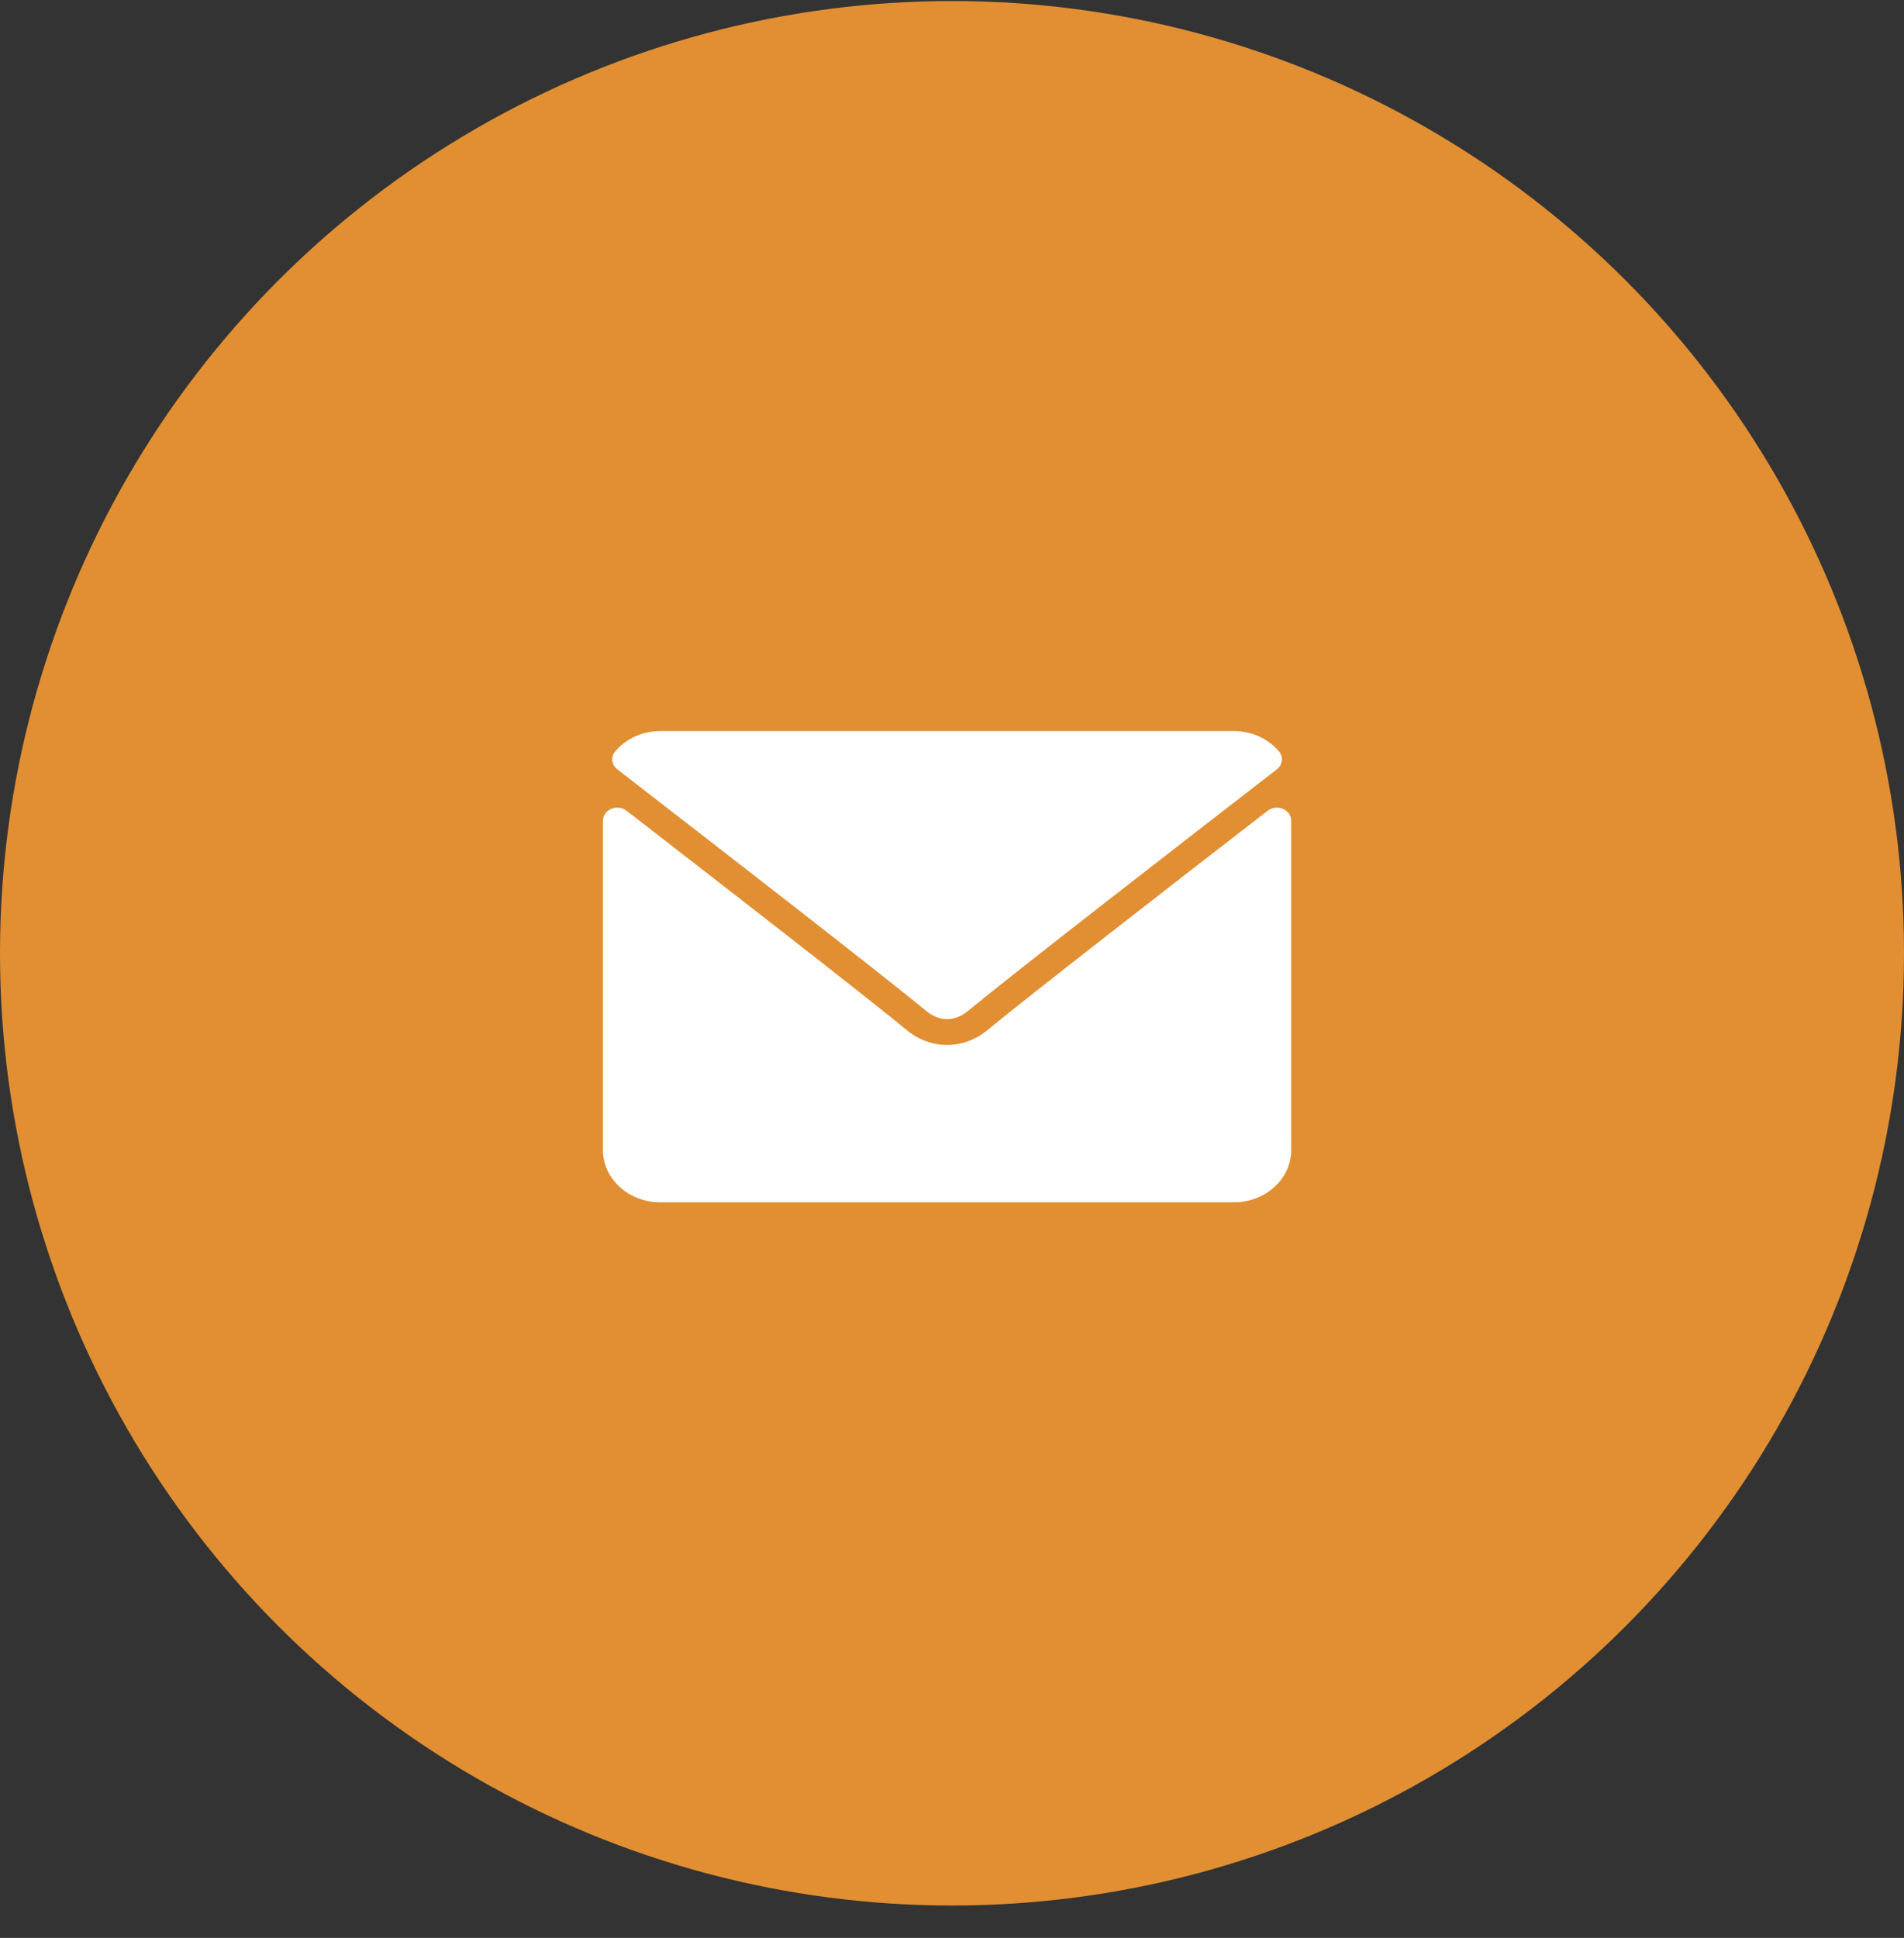
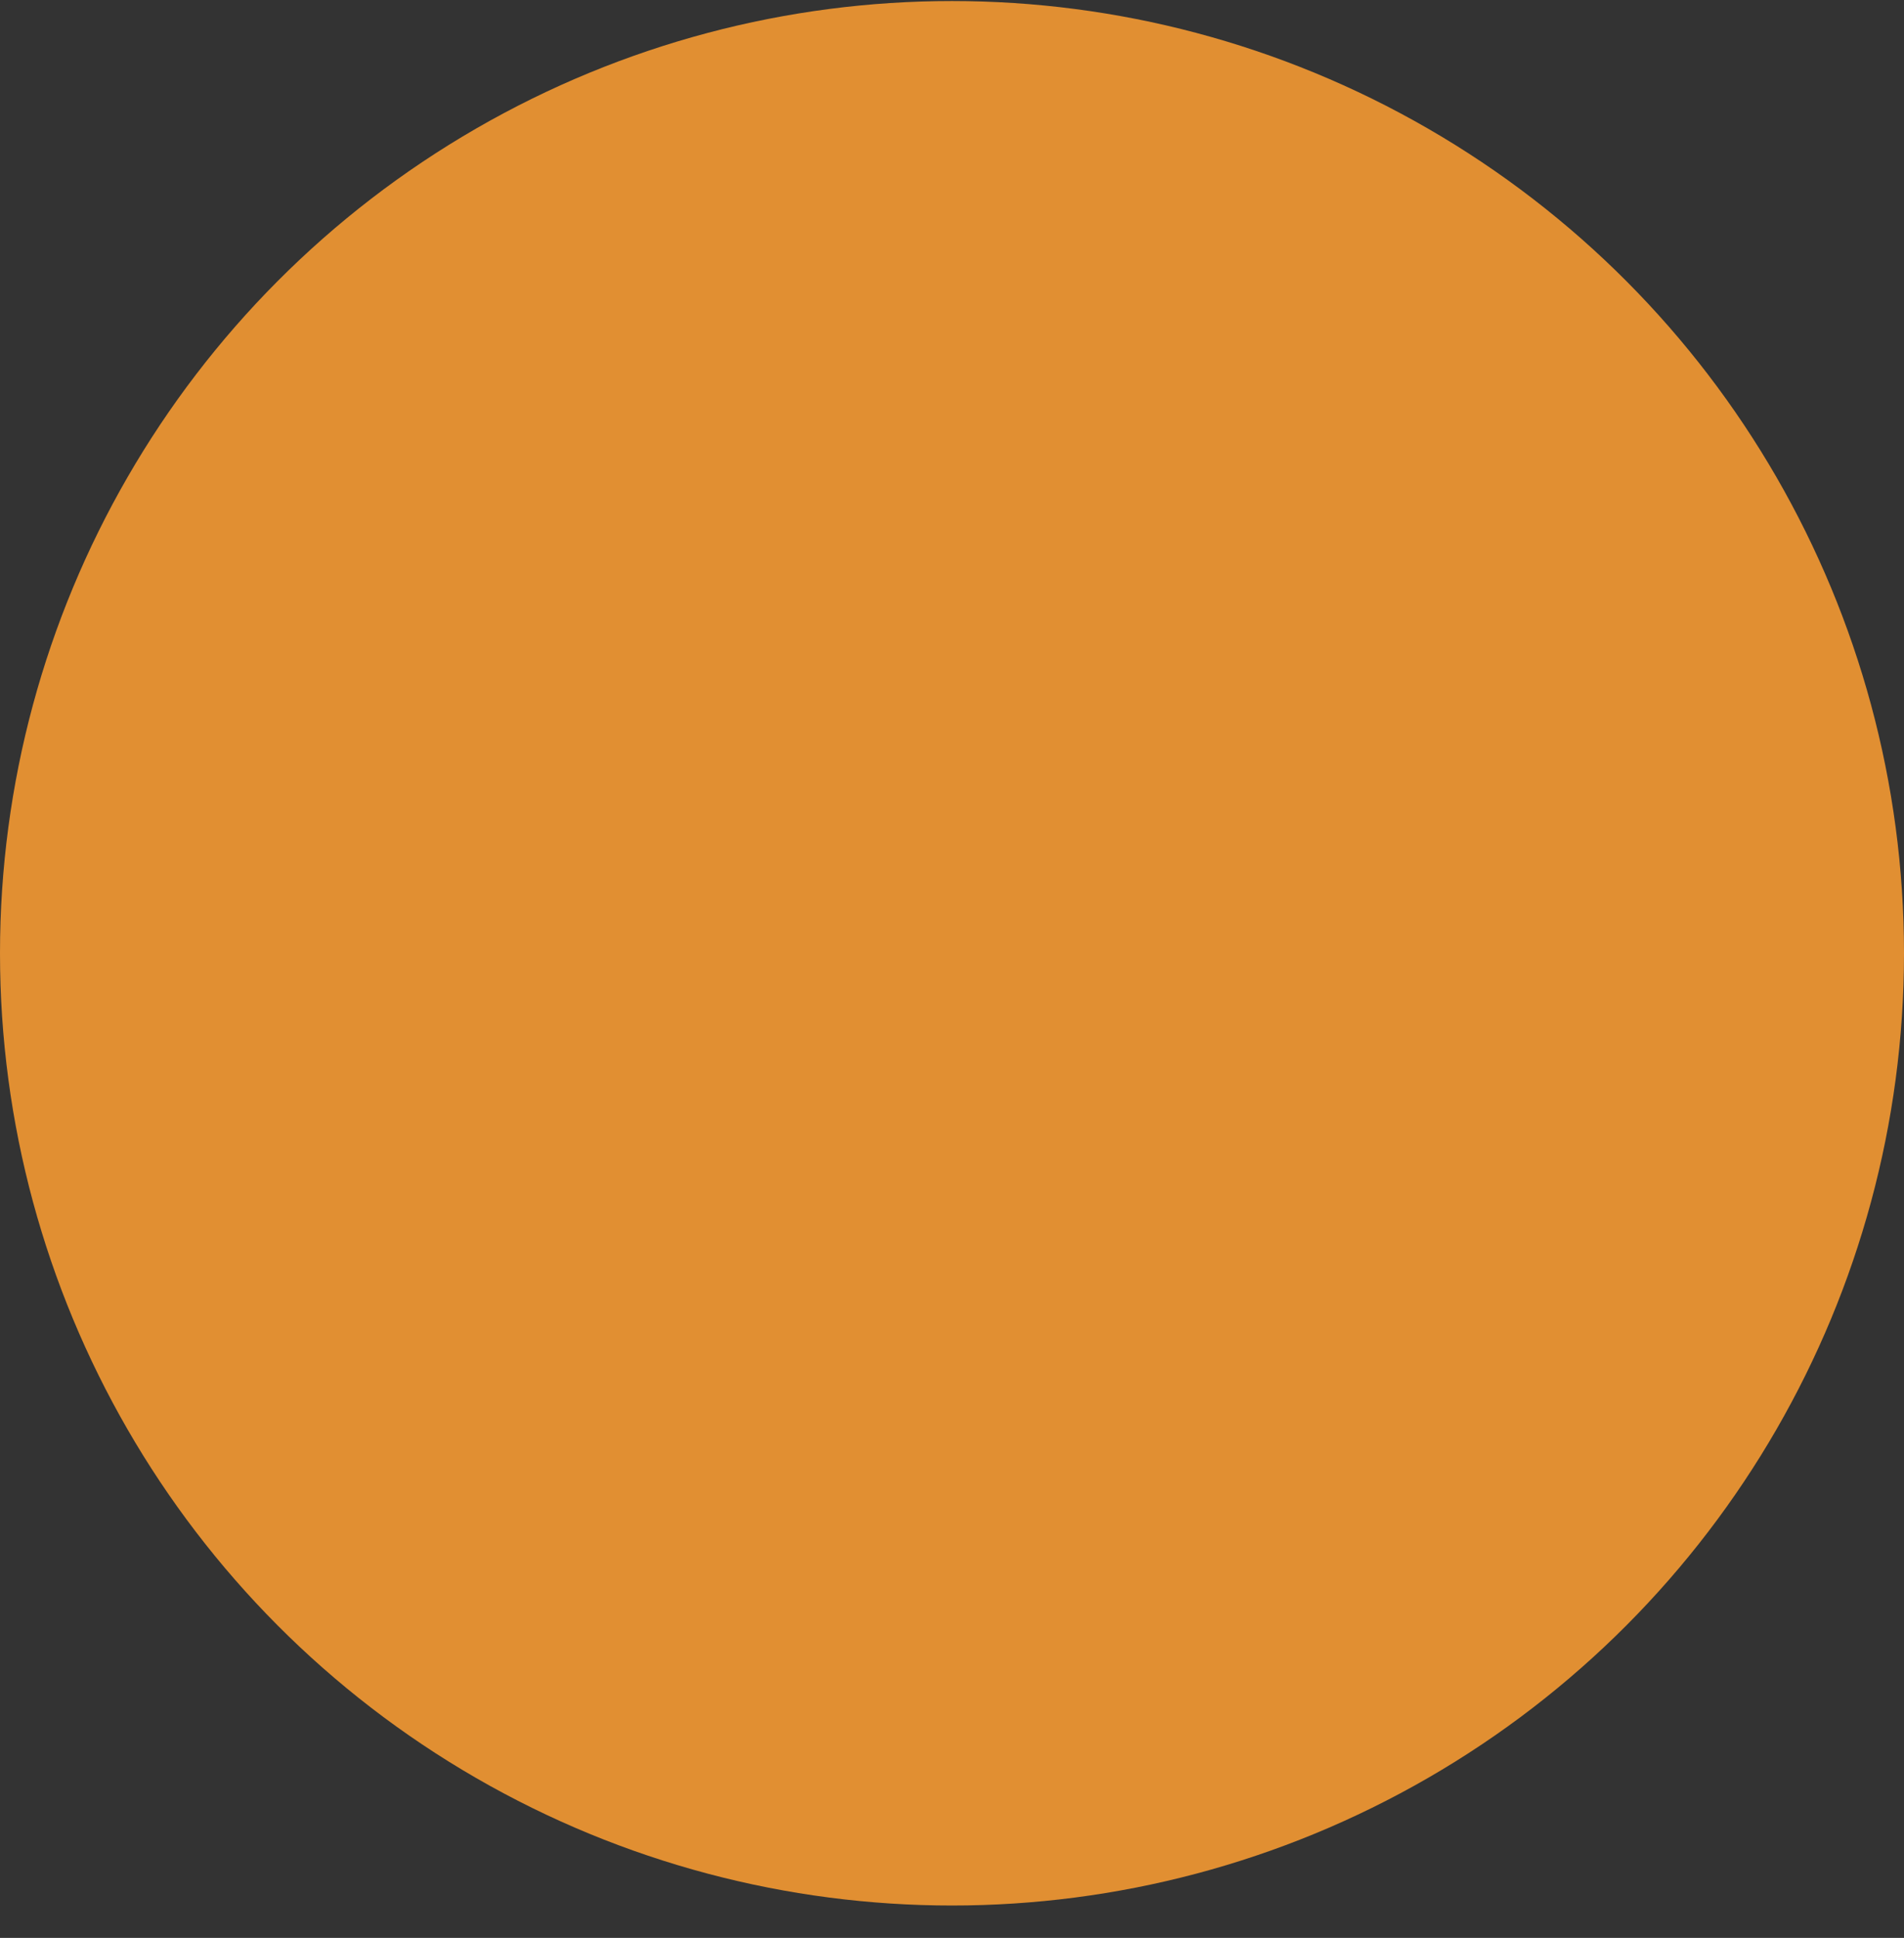
<svg xmlns="http://www.w3.org/2000/svg" width="57" height="58" viewBox="0 0 57 58" fill="none">
  <rect x="0" y="0" width="57" height="58" fill="#333333" stroke="none" />
  <circle cx="28.5" cy="28.531" r="28.5" fill="#E18F32" />
-   <path d="M18.48 23.026C21.308 25.212 26.27 29.058 27.729 30.257C27.925 30.419 28.135 30.501 28.353 30.501C28.57 30.501 28.78 30.42 28.975 30.259C30.435 29.058 35.397 25.212 38.225 23.026C38.401 22.89 38.428 22.651 38.286 22.485C37.956 22.101 37.465 21.881 36.938 21.881H19.767C19.241 21.881 18.749 22.101 18.42 22.485C18.277 22.651 18.304 22.89 18.48 23.026Z" fill="white" />
-   <path d="M38.406 24.208C38.254 24.144 38.075 24.166 37.949 24.265C34.812 26.692 30.81 29.802 29.55 30.838C28.843 31.421 27.863 31.421 27.154 30.837C25.812 29.733 21.317 26.246 18.757 24.265C18.629 24.166 18.45 24.145 18.299 24.208C18.147 24.273 18.05 24.411 18.05 24.564V34.418C18.05 35.282 18.82 35.985 19.767 35.985H36.938C37.885 35.985 38.655 35.282 38.655 34.418V24.564C38.655 24.411 38.558 24.272 38.406 24.208Z" fill="white" />
</svg>